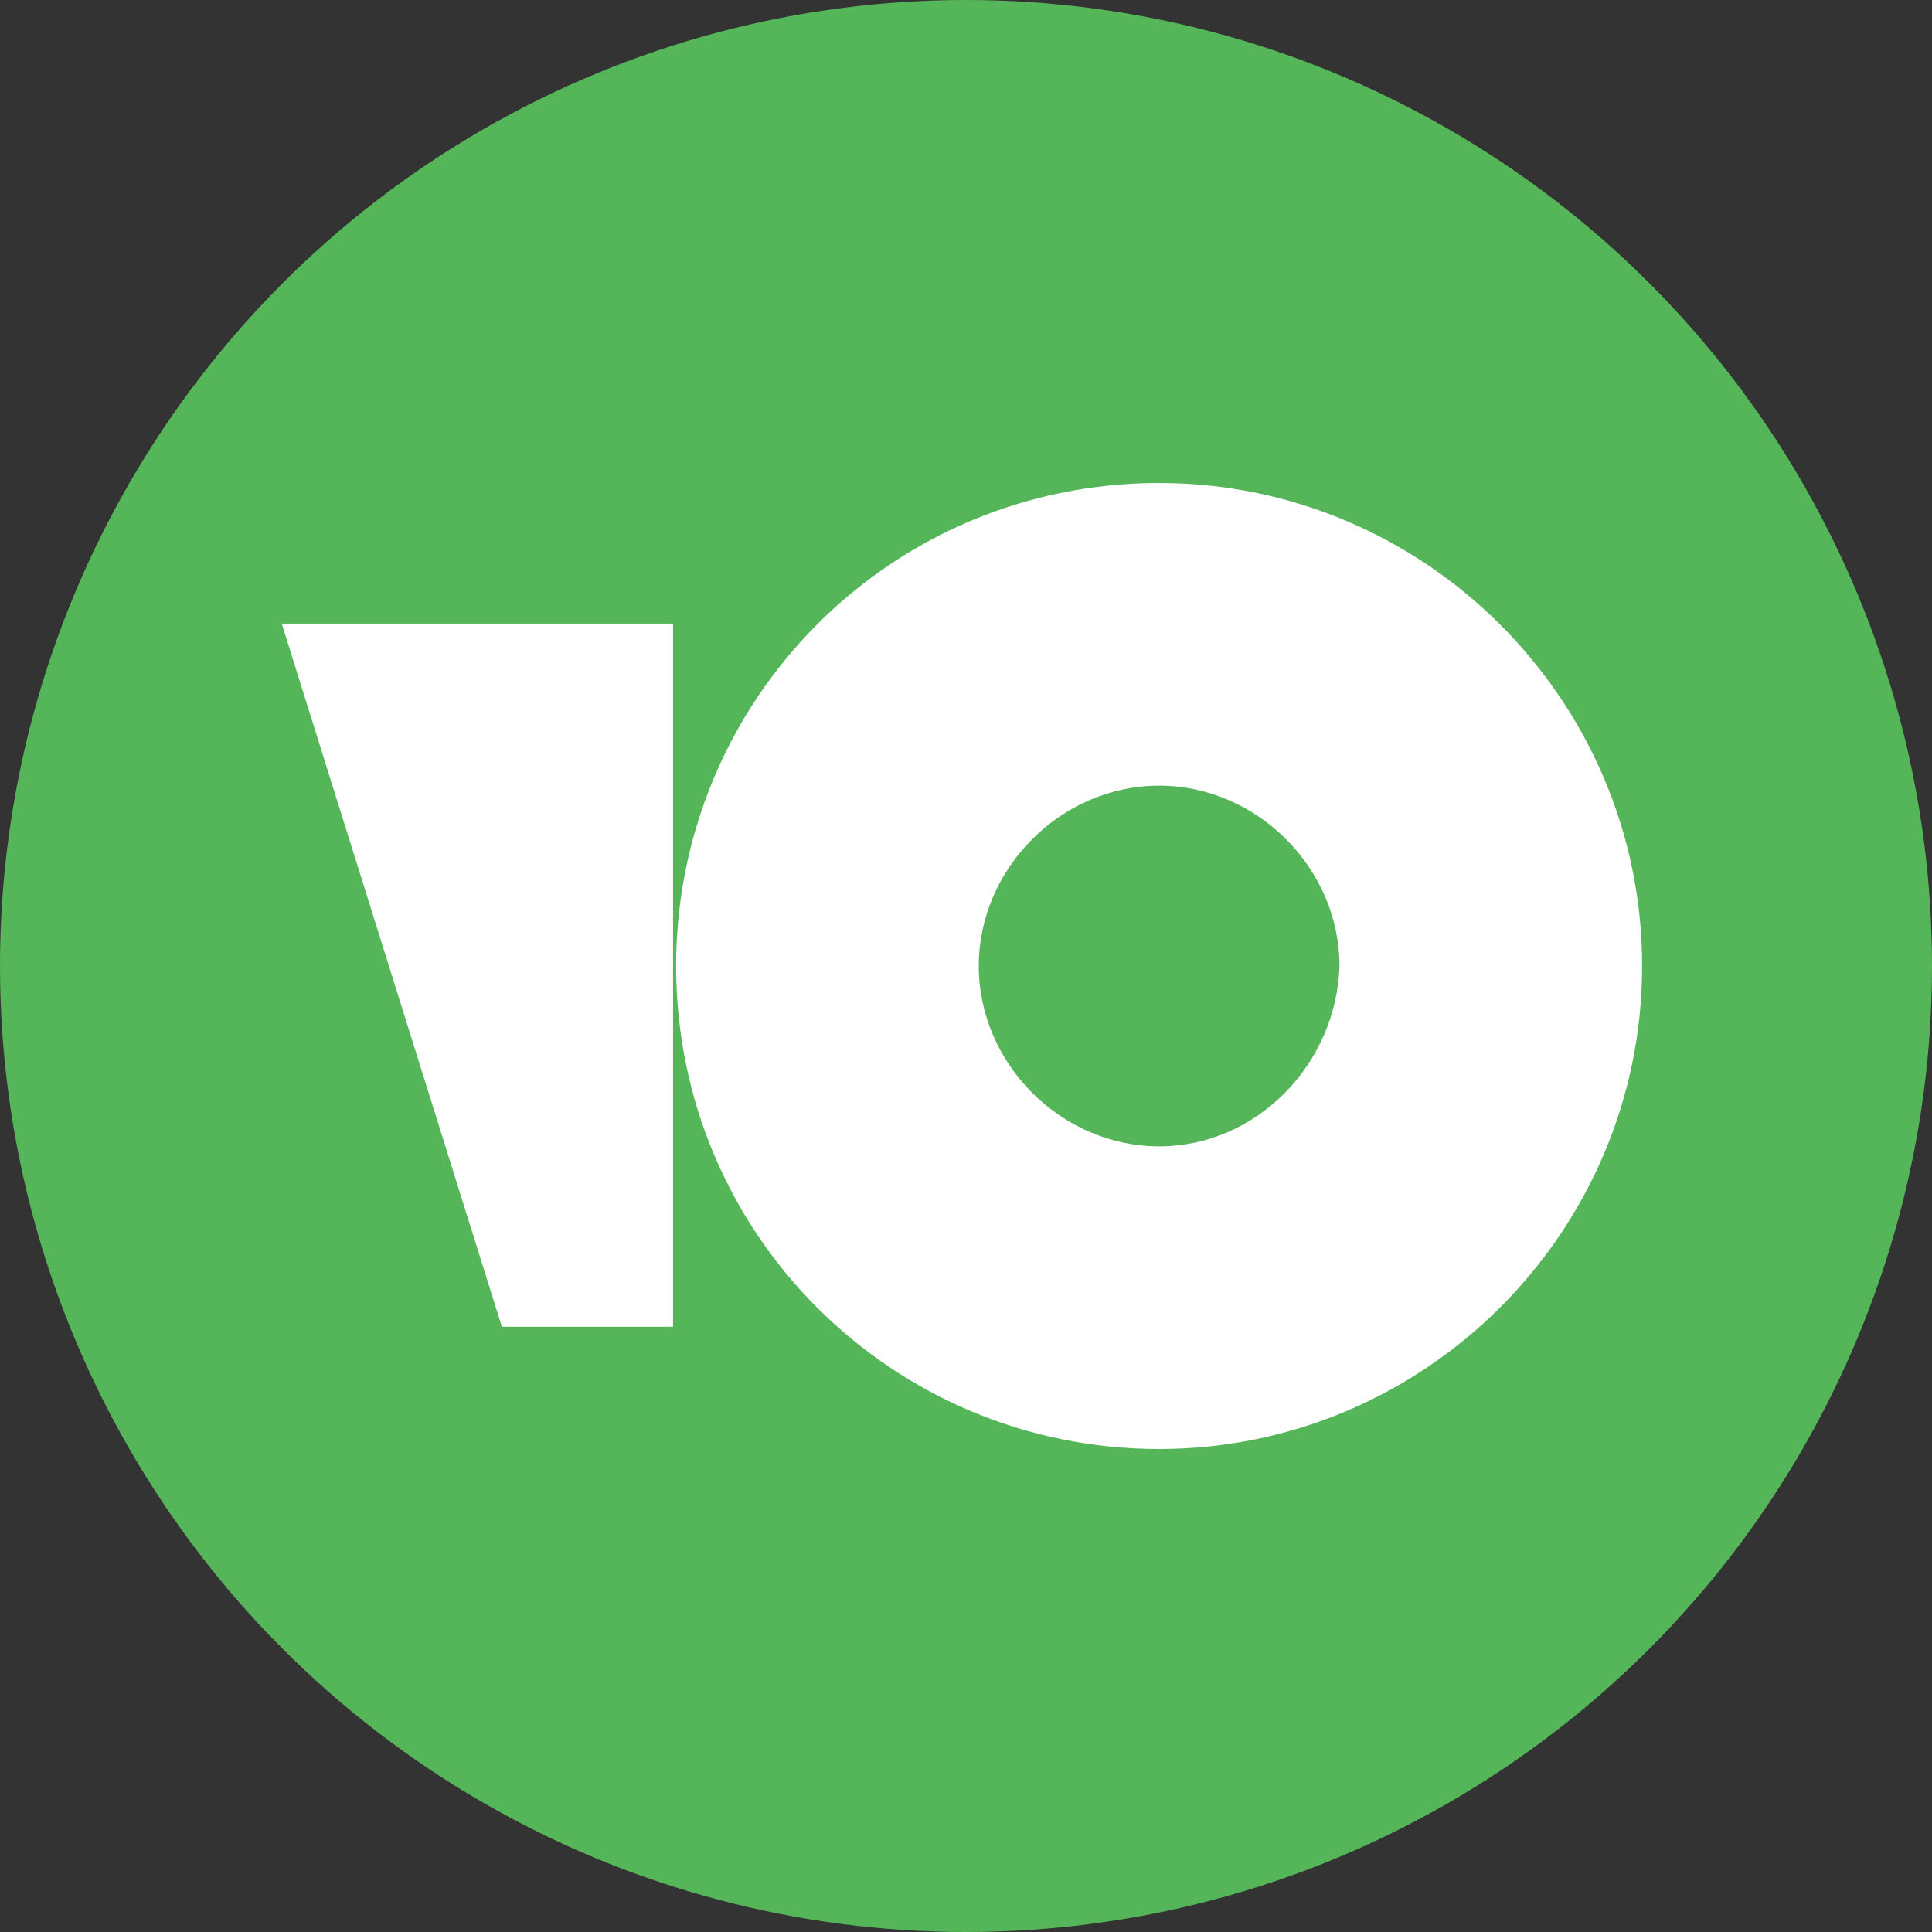
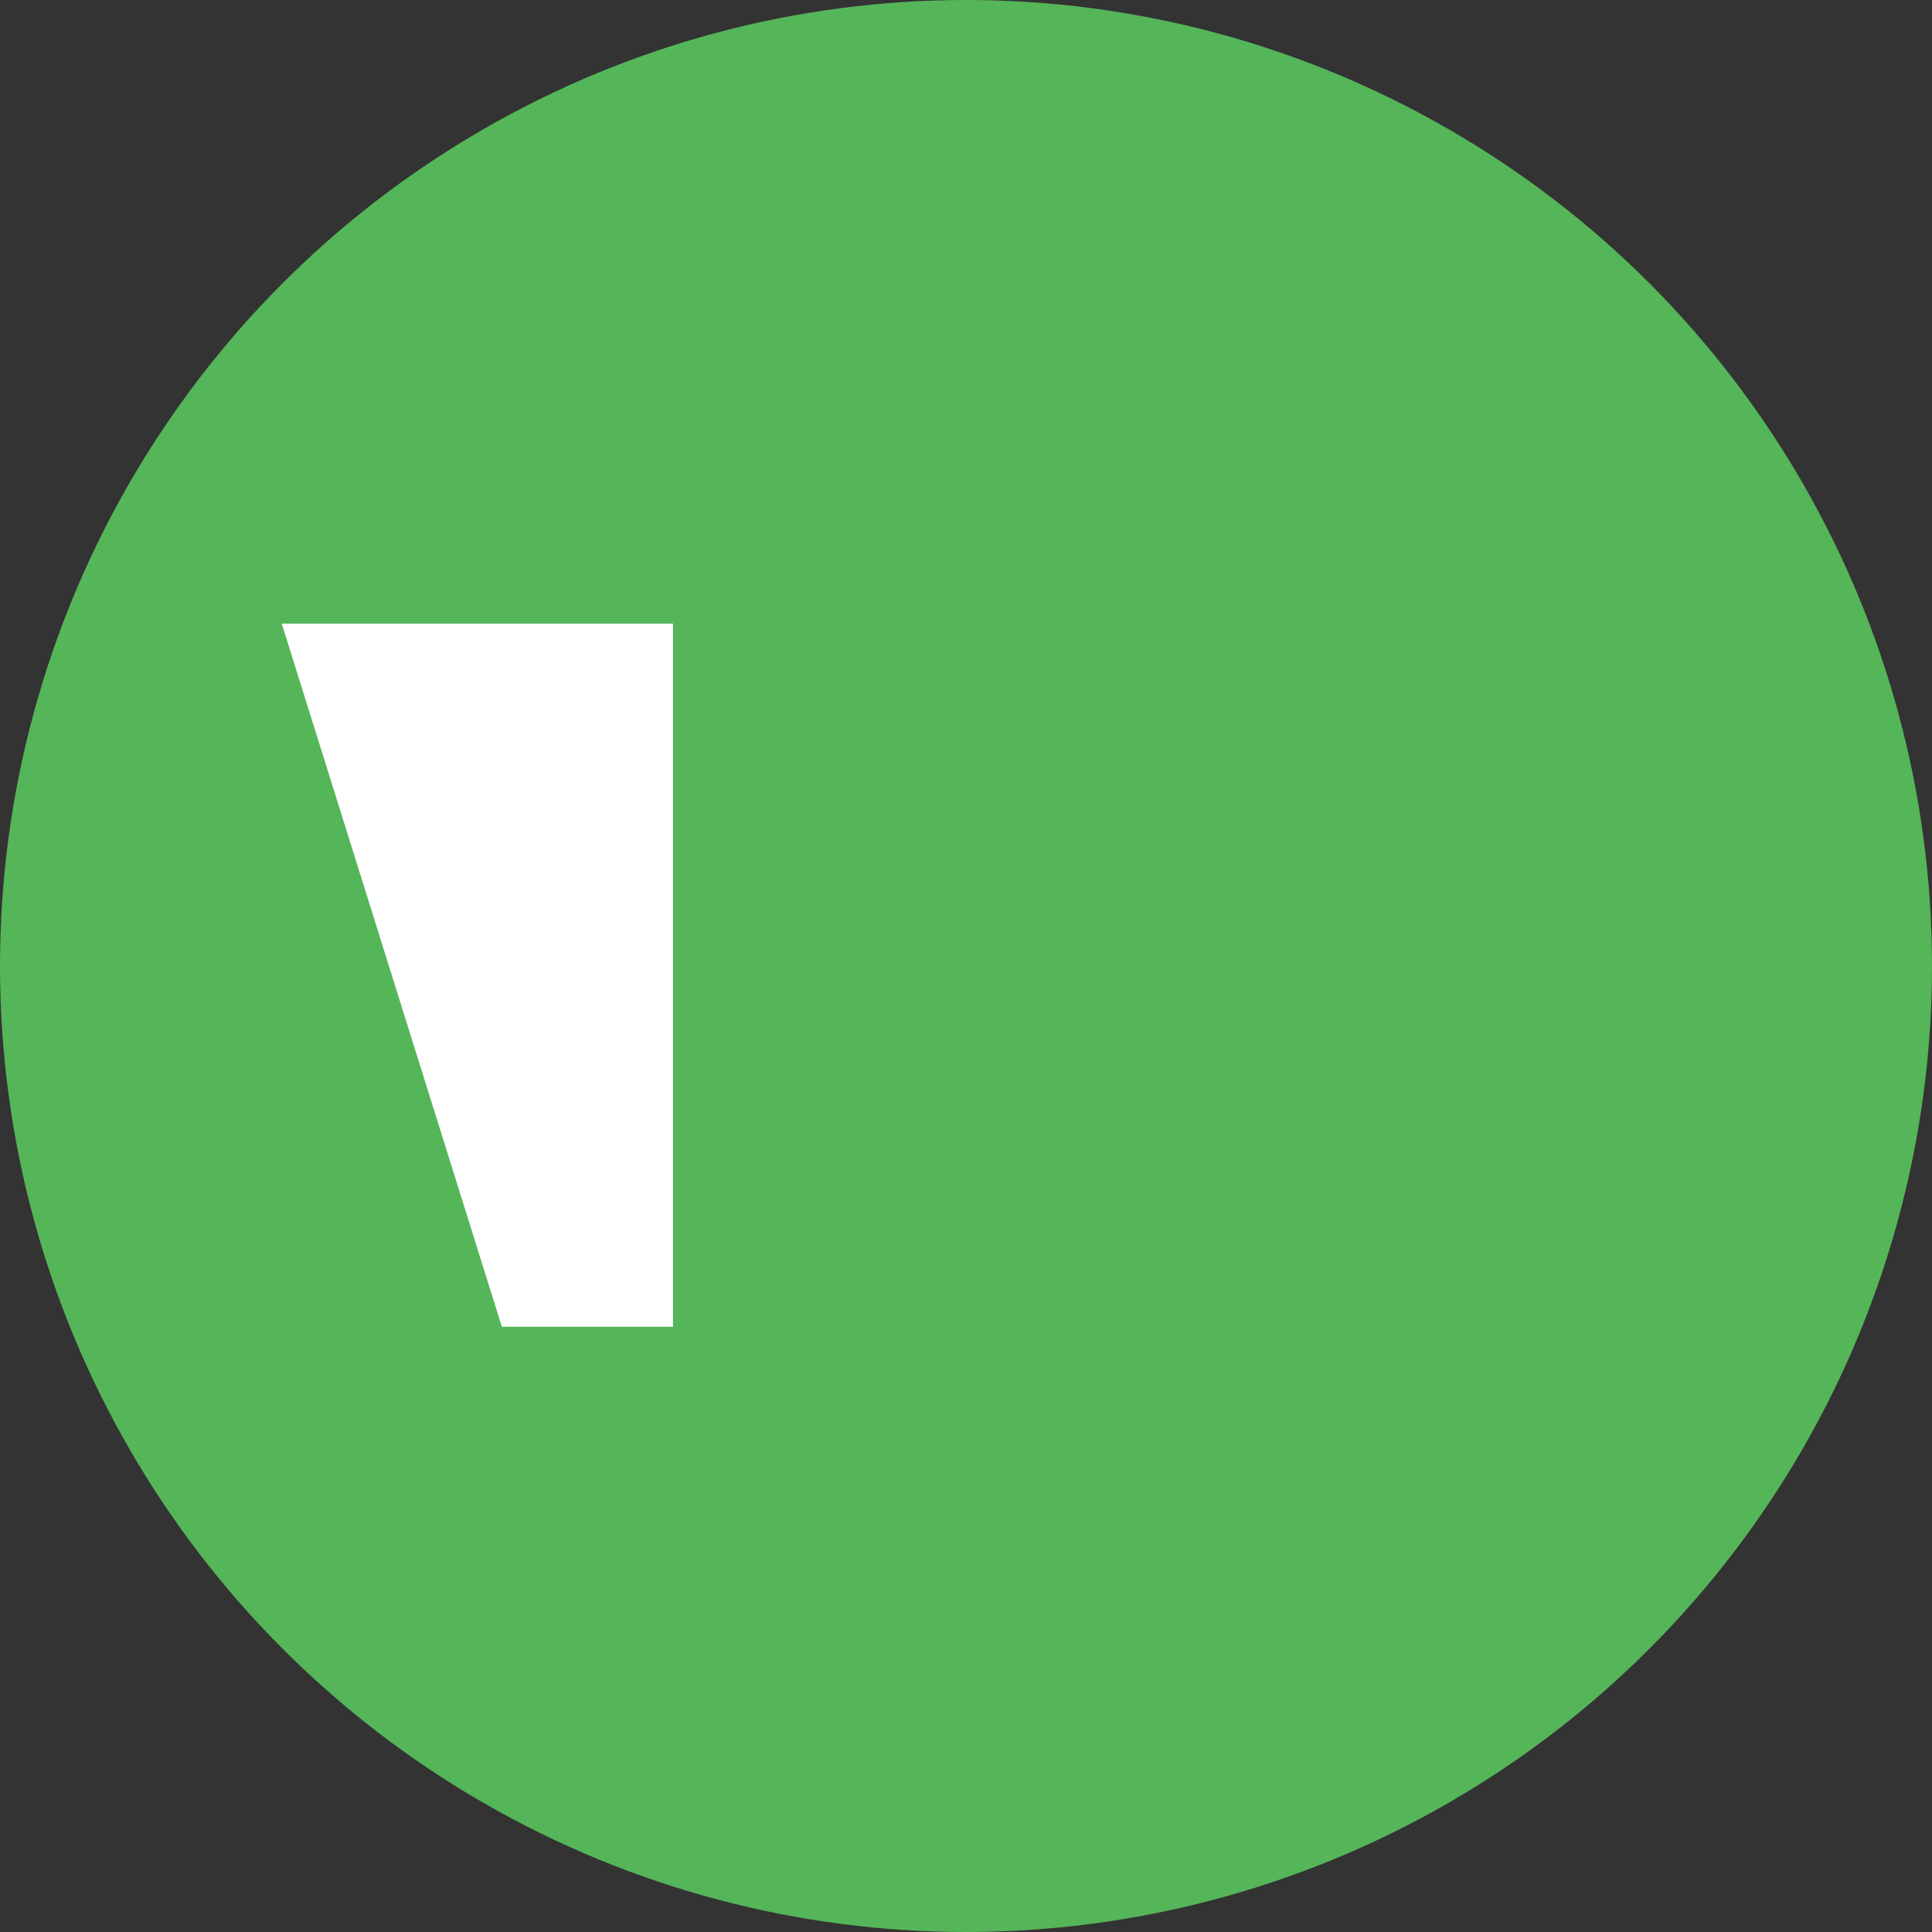
<svg xmlns="http://www.w3.org/2000/svg" width="240" height="240" viewBox="0 0 240 240" fill="none">
  <rect x="0" y="0" width="240" height="240" fill="#333333" stroke="none" />
  <circle cx="120" cy="120" r="120" fill="#55B559" />
  <g clip-path="url(#clip0_1073_709)">
-     <path d="M143.99 60C110.573 60 83.99 86.962 83.99 120C83.99 153.418 110.952 180 143.99 180C177.028 180 203.99 153.038 203.99 120C203.99 86.962 177.028 60 143.99 60ZM143.99 142.405C131.838 142.405 121.585 132.152 121.585 120C121.585 107.848 131.838 97.595 143.99 97.595C156.142 97.595 166.395 107.848 166.395 120C166.016 132.152 156.142 142.405 143.99 142.405Z" fill="white" />
    <path d="M83.608 77.468V164.81H62.342L35 77.468H83.608Z" fill="white" />
  </g>
  <defs>
    <clipPath id="clip0_1073_709">
      <rect width="169" height="120" fill="white" transform="translate(35 60)" />
    </clipPath>
  </defs>
</svg>